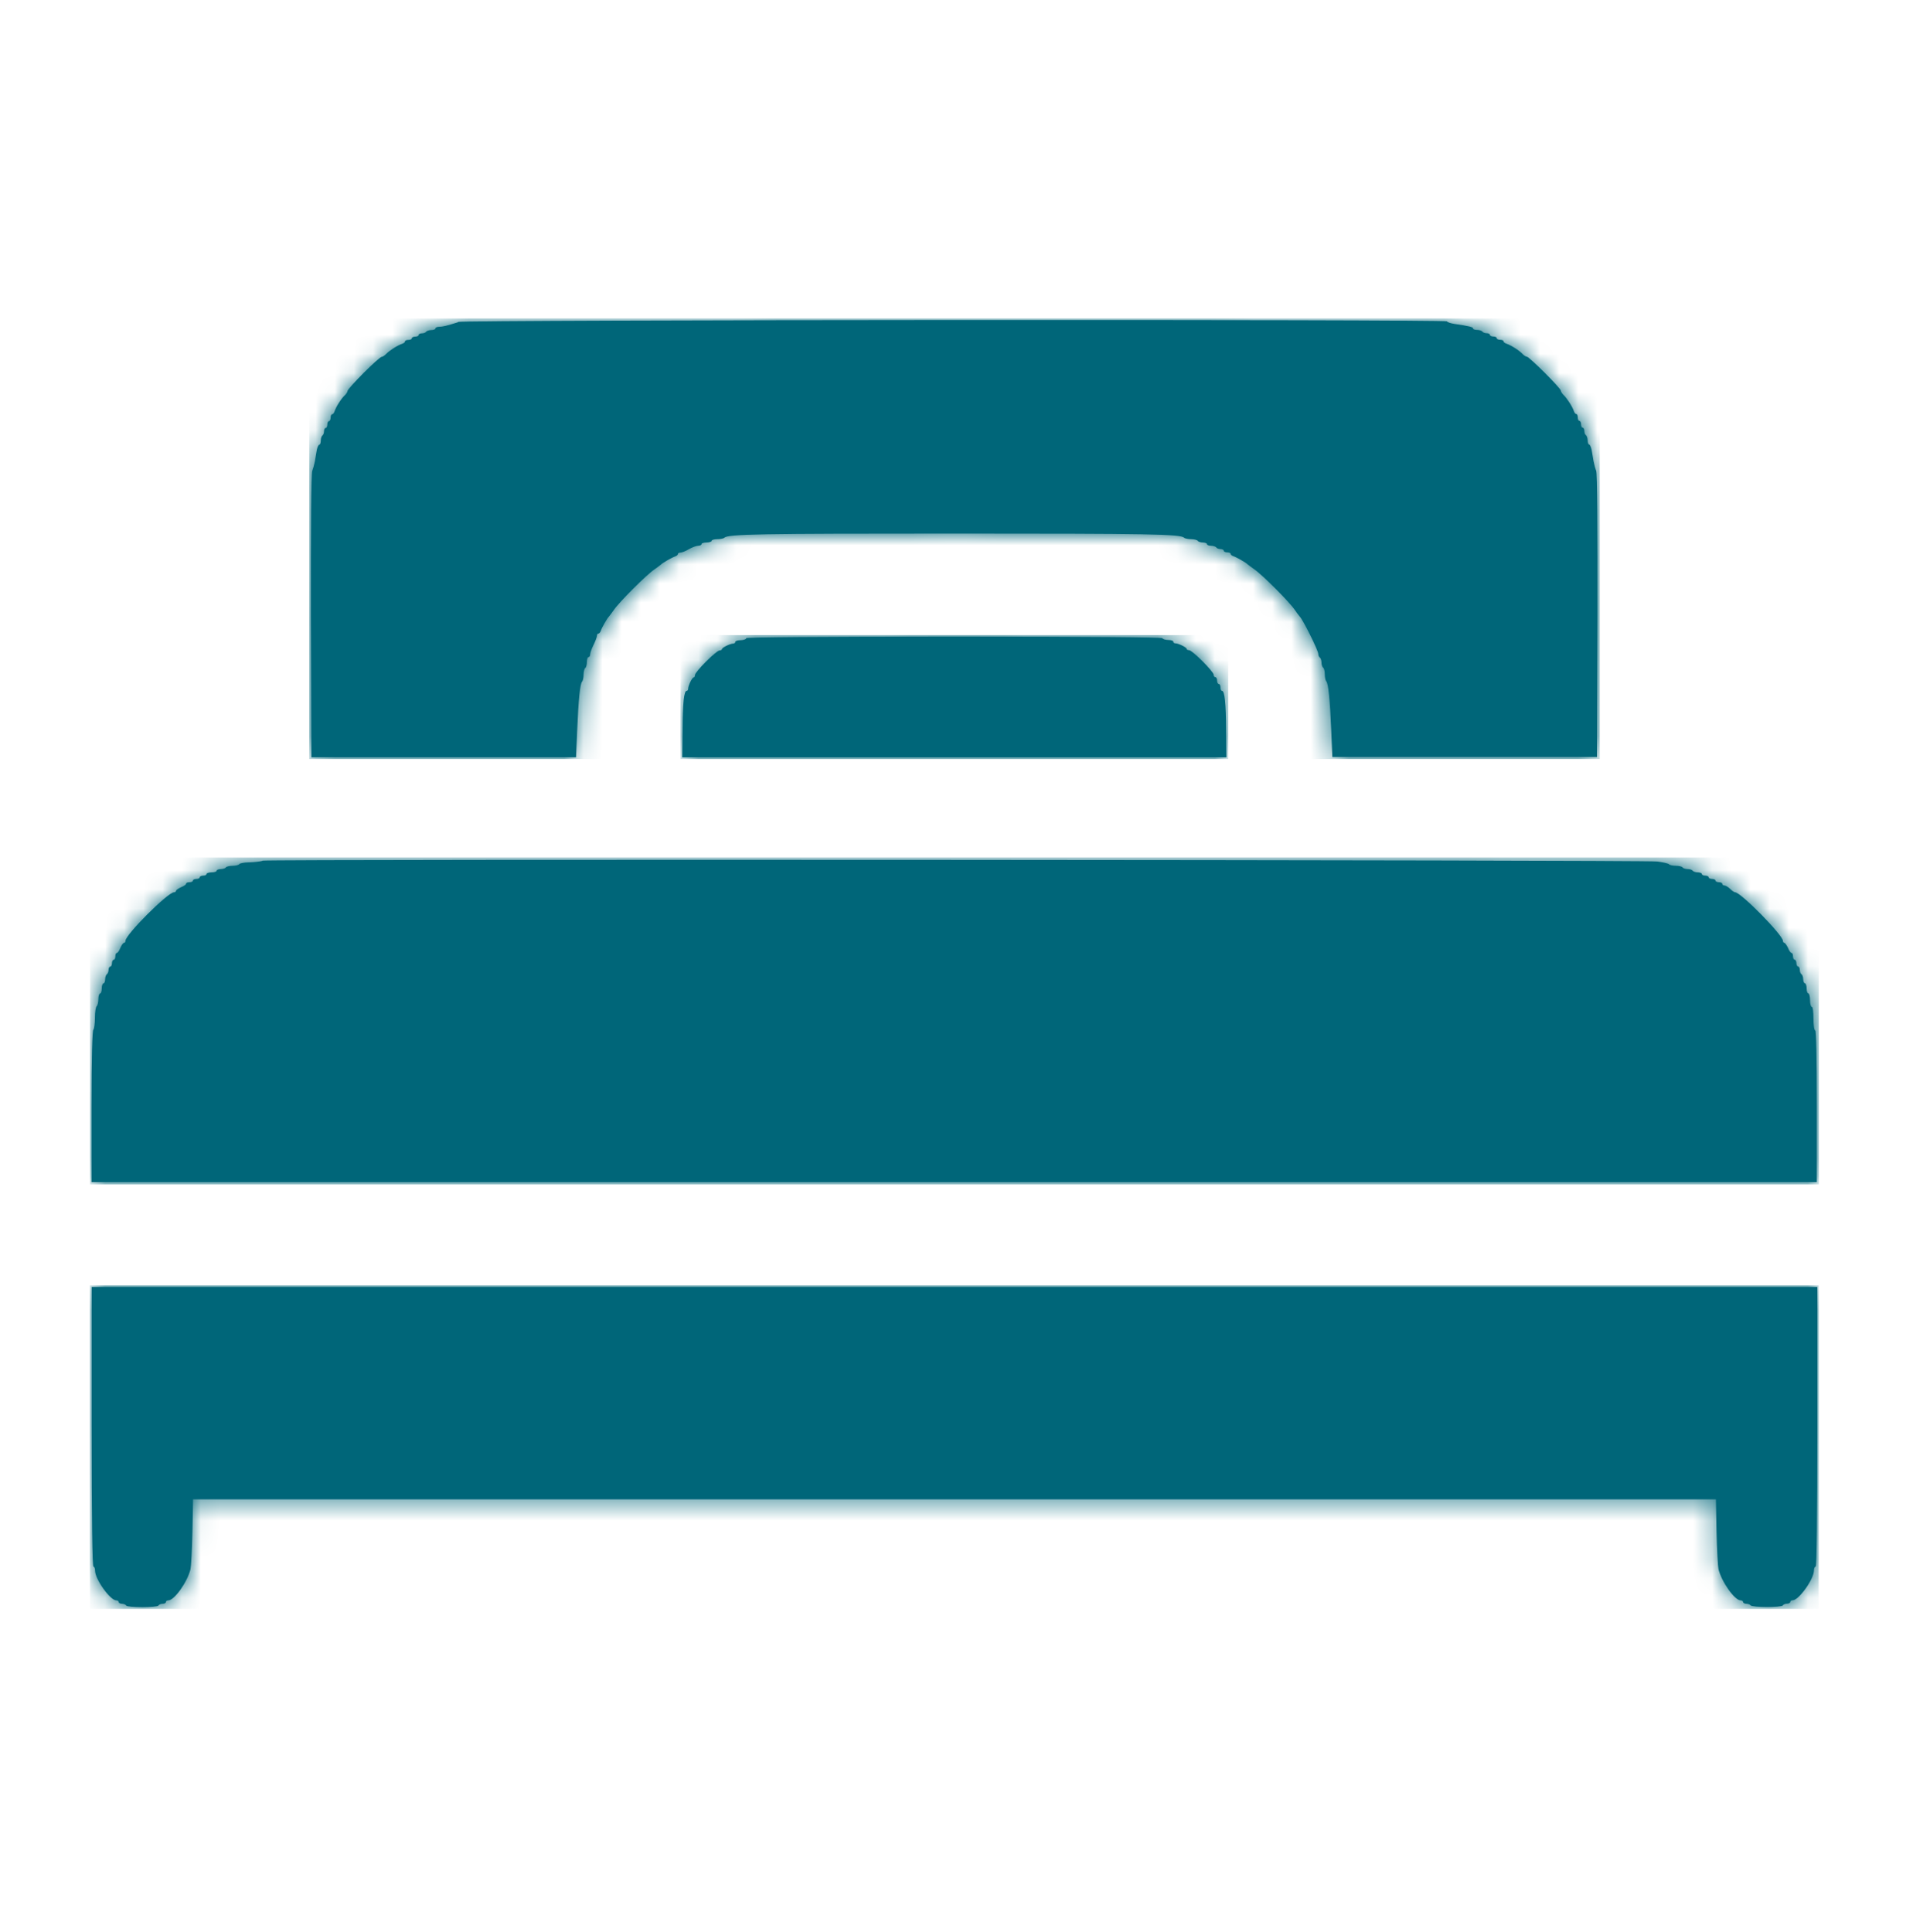
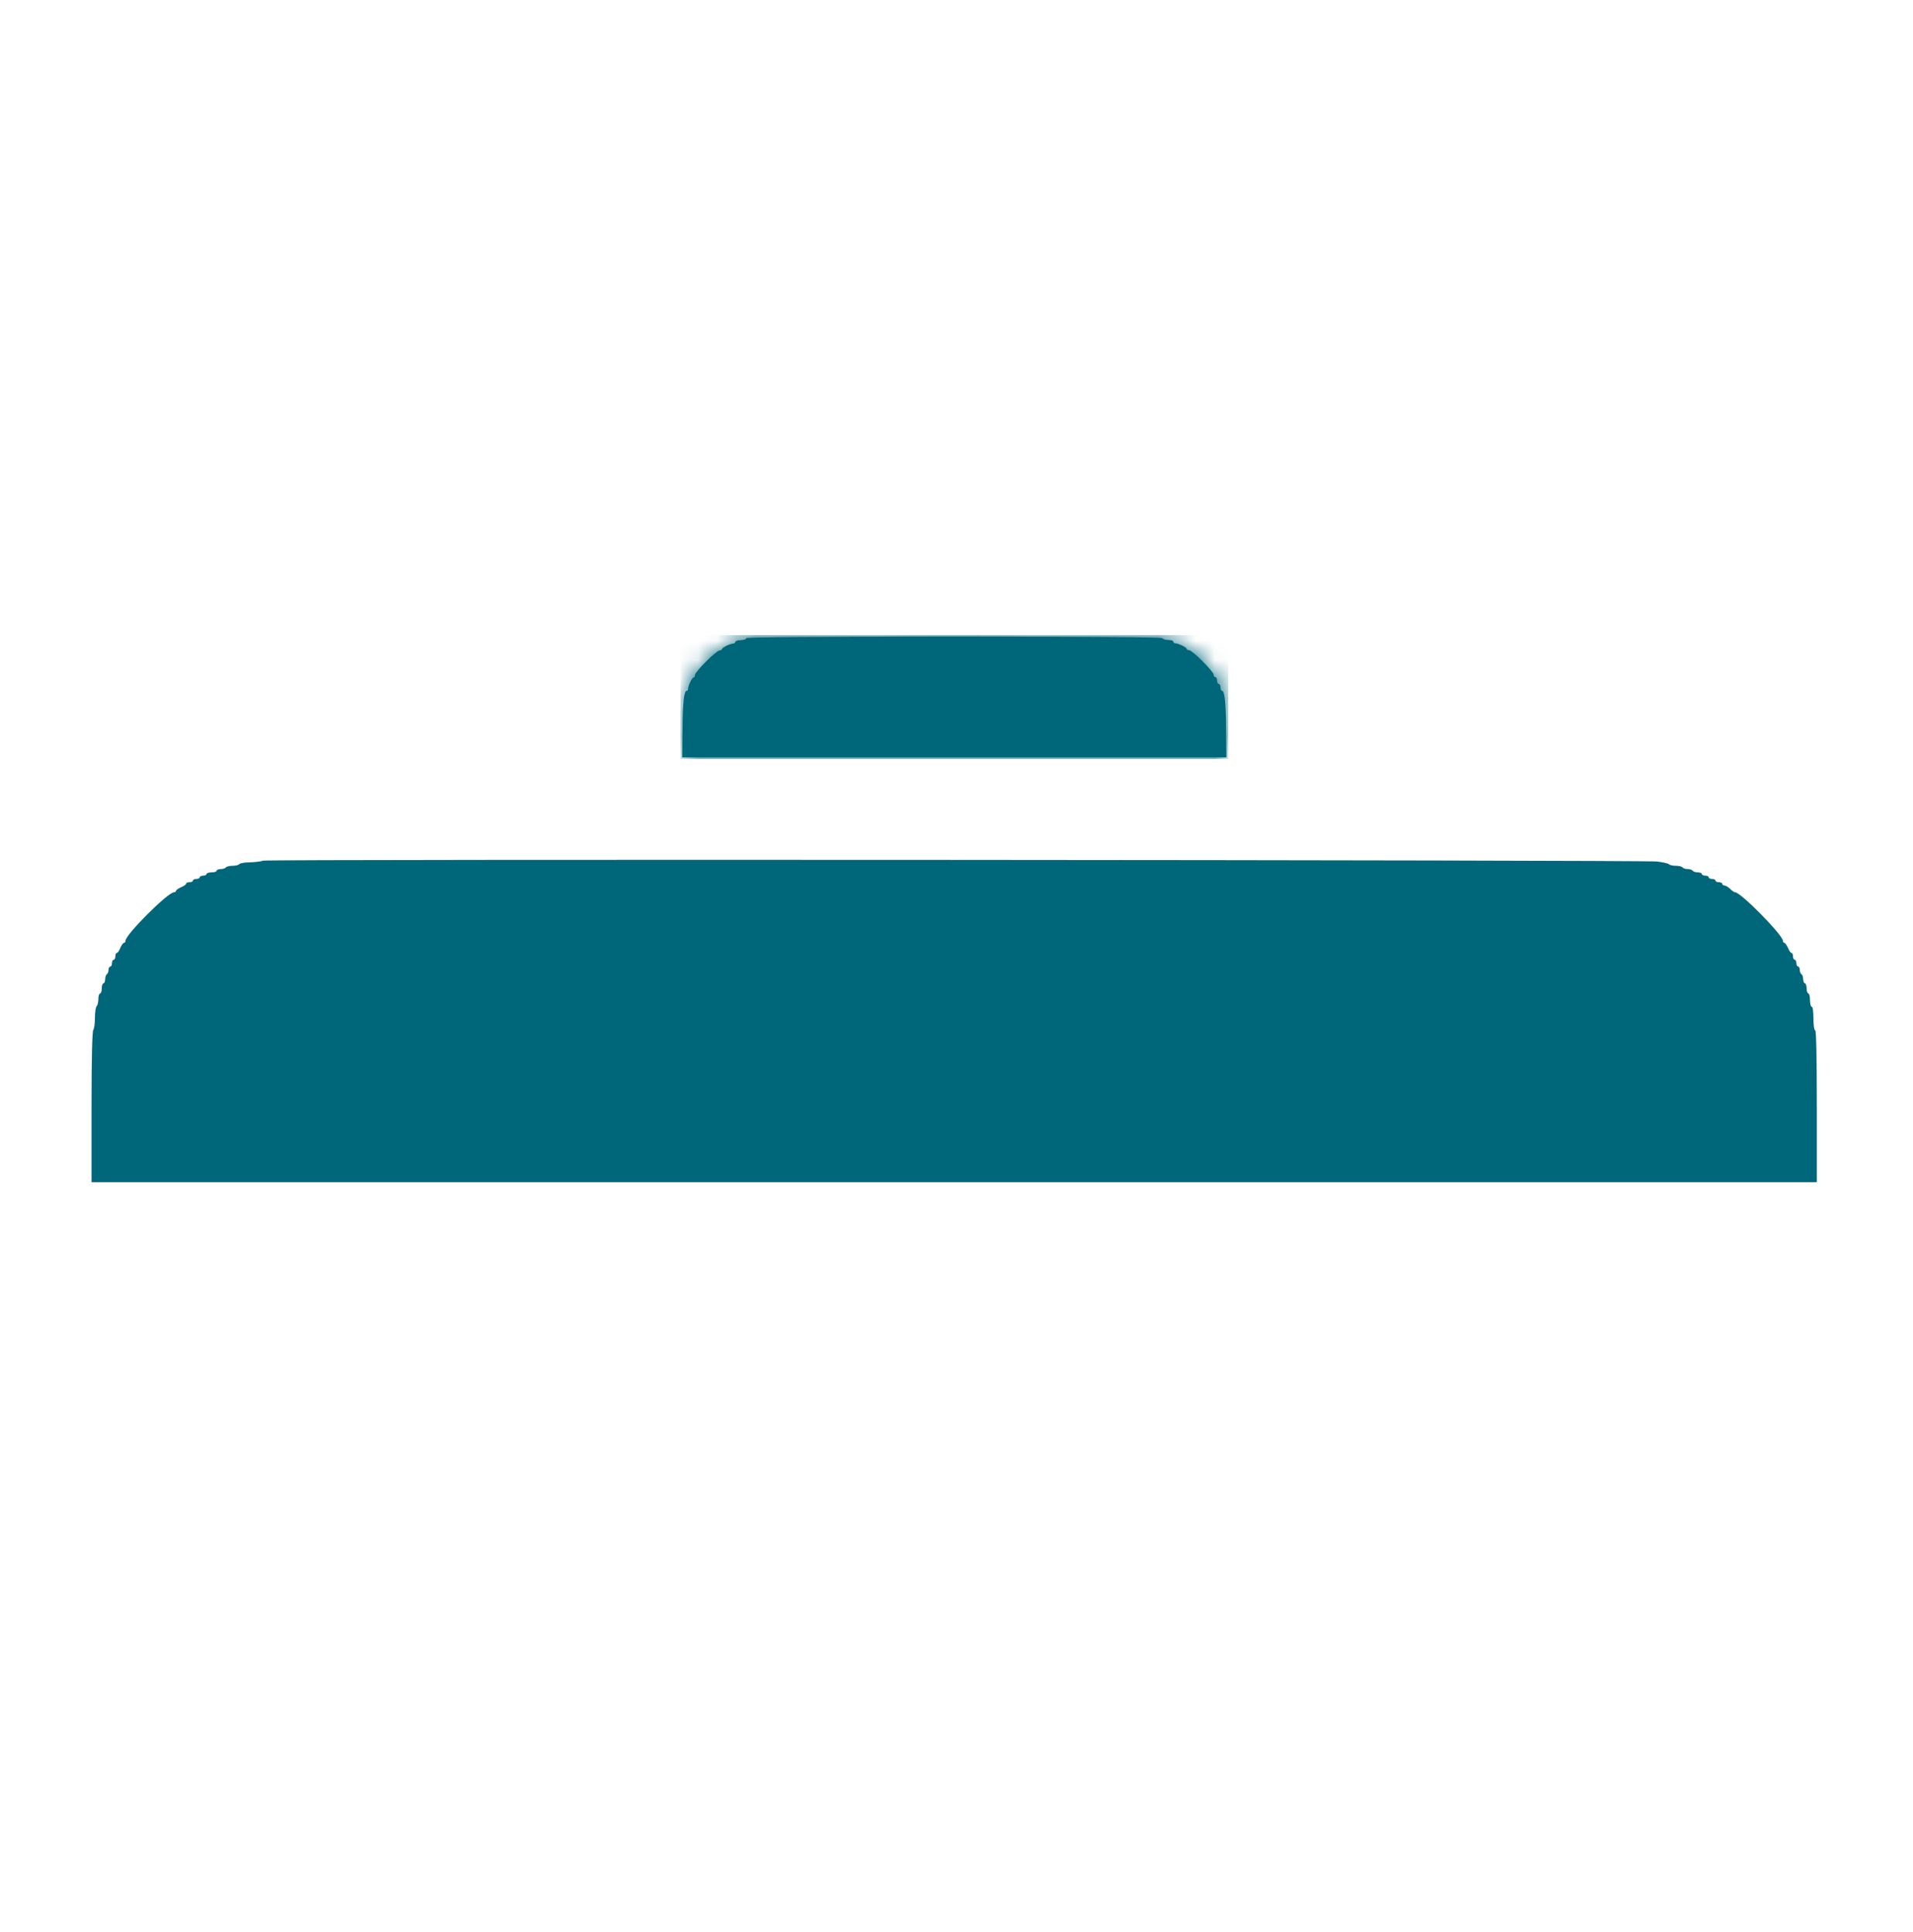
<svg xmlns="http://www.w3.org/2000/svg" width="100" height="101" viewBox="0 0 100 101" fill="none">
-   <path fill-rule="evenodd" clip-rule="evenodd" d="M23.952 16.842C23.373 17.027 23.137 17.084 22.953 17.084C22.845 17.084 22.762 17.128 22.762 17.167C22.762 17.218 22.66 17.256 22.546 17.256C22.431 17.256 22.31 17.3 22.278 17.338C22.253 17.389 22.151 17.427 22.049 17.427C21.954 17.427 21.884 17.472 21.884 17.51C21.884 17.561 21.807 17.599 21.706 17.599C21.604 17.599 21.527 17.644 21.527 17.682C21.527 17.733 21.451 17.771 21.349 17.771C21.247 17.771 21.171 17.803 21.171 17.848C21.171 17.892 21.101 17.949 21.018 17.975C20.783 18.051 20.357 18.325 20.185 18.503C20.108 18.586 20 18.656 19.949 18.656C19.892 18.656 19.472 19.031 19.008 19.496C18.549 19.96 18.168 20.374 18.168 20.437C18.168 20.488 18.098 20.596 18.015 20.673C17.837 20.838 17.563 21.271 17.487 21.506C17.461 21.589 17.404 21.659 17.359 21.659C17.315 21.659 17.283 21.735 17.283 21.837C17.283 21.939 17.238 22.015 17.2 22.015C17.149 22.015 17.111 22.092 17.111 22.194C17.111 22.296 17.067 22.372 17.029 22.372C16.978 22.372 16.939 22.448 16.939 22.537C16.939 22.639 16.895 22.741 16.857 22.766C16.806 22.798 16.768 22.919 16.768 23.034C16.768 23.148 16.736 23.25 16.691 23.25C16.647 23.25 16.589 23.377 16.558 23.536C16.532 23.695 16.488 23.963 16.456 24.134C16.424 24.3 16.36 24.523 16.322 24.618C16.265 24.726 16.246 27.647 16.252 32.191L16.278 39.591H30.112L30.169 38.223C30.239 36.569 30.322 35.741 30.43 35.633C30.474 35.582 30.506 35.417 30.506 35.264C30.506 35.105 30.551 34.952 30.595 34.921C30.64 34.895 30.678 34.755 30.678 34.609C30.678 34.462 30.723 34.348 30.767 34.348C30.812 34.348 30.85 34.291 30.85 34.214C30.85 34.138 30.926 33.915 31.028 33.712C31.13 33.508 31.206 33.291 31.206 33.234C31.206 33.164 31.238 33.12 31.283 33.12C31.327 33.12 31.384 33.05 31.41 32.967C31.461 32.808 31.747 32.312 31.83 32.235C31.855 32.21 31.97 32.051 32.091 31.885C32.358 31.484 33.803 30.04 34.203 29.773C34.369 29.658 34.528 29.537 34.553 29.512C34.63 29.429 35.126 29.143 35.285 29.092C35.368 29.066 35.438 29.009 35.438 28.964C35.438 28.92 35.495 28.888 35.565 28.888C35.642 28.888 35.845 28.812 36.011 28.71C36.189 28.608 36.405 28.532 36.494 28.532C36.596 28.532 36.672 28.487 36.672 28.443C36.672 28.398 36.787 28.36 36.94 28.36C37.08 28.36 37.201 28.315 37.201 28.271C37.201 28.226 37.334 28.188 37.493 28.188C37.652 28.188 37.818 28.156 37.862 28.112C38.066 27.921 39.663 27.895 49.883 27.895C60.103 27.895 61.7 27.921 61.903 28.112C61.948 28.156 62.113 28.188 62.273 28.188C62.425 28.188 62.584 28.233 62.61 28.271C62.642 28.322 62.763 28.36 62.877 28.36C62.992 28.36 63.093 28.404 63.093 28.443C63.093 28.494 63.195 28.532 63.31 28.532C63.424 28.532 63.545 28.576 63.577 28.614C63.602 28.665 63.704 28.703 63.806 28.703C63.895 28.703 63.971 28.748 63.971 28.786C63.971 28.837 64.048 28.875 64.15 28.875C64.251 28.875 64.328 28.907 64.328 28.952C64.328 28.996 64.398 29.053 64.481 29.079C64.64 29.13 65.136 29.416 65.212 29.499C65.238 29.524 65.397 29.639 65.562 29.76C65.963 30.027 67.408 31.472 67.675 31.872C67.79 32.038 67.91 32.197 67.936 32.222C68.101 32.375 68.903 33.992 68.91 34.176C68.91 34.259 68.954 34.354 68.999 34.38C69.043 34.411 69.081 34.532 69.081 34.647C69.081 34.761 69.126 34.882 69.171 34.908C69.215 34.94 69.253 35.092 69.253 35.252C69.253 35.404 69.285 35.57 69.33 35.62C69.438 35.729 69.52 36.562 69.591 38.211L69.648 39.579H83.482L83.507 32.178C83.514 27.634 83.501 24.714 83.437 24.605C83.393 24.504 83.335 24.287 83.304 24.122C83.272 23.956 83.227 23.683 83.202 23.524C83.17 23.365 83.106 23.237 83.068 23.237C83.03 23.237 82.992 23.136 82.992 23.021C82.992 22.906 82.947 22.785 82.909 22.754C82.858 22.728 82.82 22.626 82.82 22.525C82.82 22.436 82.775 22.359 82.737 22.359C82.686 22.359 82.648 22.283 82.648 22.181C82.648 22.079 82.604 22.003 82.566 22.003C82.515 22.003 82.476 21.926 82.476 21.825C82.476 21.723 82.445 21.646 82.4 21.646C82.356 21.646 82.298 21.576 82.273 21.494C82.196 21.258 81.923 20.832 81.745 20.66C81.662 20.584 81.592 20.476 81.592 20.425C81.592 20.297 79.937 18.649 79.817 18.649C79.766 18.649 79.657 18.579 79.581 18.497C79.416 18.318 78.983 18.045 78.747 17.968C78.665 17.943 78.595 17.886 78.595 17.841C78.595 17.797 78.518 17.765 78.416 17.765C78.315 17.765 78.238 17.72 78.238 17.676C78.238 17.631 78.162 17.593 78.06 17.593C77.958 17.593 77.882 17.548 77.882 17.504C77.882 17.459 77.806 17.421 77.717 17.421C77.615 17.421 77.513 17.377 77.487 17.332C77.456 17.288 77.335 17.249 77.22 17.249C77.106 17.249 77.004 17.218 77.004 17.173C77.004 17.097 76.8 17.046 76.011 16.931C75.827 16.899 75.661 16.848 75.636 16.797C75.559 16.689 24.283 16.715 23.939 16.829L23.952 16.842Z" fill="#006679" />
  <mask id="mask0_5919_23162" style="mask-type:luminance" maskUnits="userSpaceOnUse" x="16" y="16" width="68" height="24">
-     <path d="M23.952 16.842C23.373 17.027 23.137 17.084 22.953 17.084C22.845 17.084 22.762 17.128 22.762 17.167C22.762 17.218 22.66 17.256 22.546 17.256C22.431 17.256 22.31 17.3 22.278 17.338C22.253 17.389 22.151 17.427 22.049 17.427C21.954 17.427 21.884 17.472 21.884 17.51C21.884 17.561 21.807 17.599 21.706 17.599C21.604 17.599 21.527 17.644 21.527 17.682C21.527 17.733 21.451 17.771 21.349 17.771C21.247 17.771 21.171 17.803 21.171 17.848C21.171 17.892 21.101 17.949 21.018 17.975C20.783 18.051 20.357 18.325 20.185 18.503C20.108 18.586 20 18.656 19.949 18.656C19.892 18.656 19.472 19.031 19.008 19.496C18.549 19.96 18.168 20.374 18.168 20.437C18.168 20.488 18.098 20.596 18.015 20.673C17.837 20.838 17.563 21.271 17.487 21.506C17.461 21.589 17.404 21.659 17.359 21.659C17.315 21.659 17.283 21.735 17.283 21.837C17.283 21.939 17.238 22.015 17.2 22.015C17.149 22.015 17.111 22.092 17.111 22.194C17.111 22.296 17.067 22.372 17.029 22.372C16.978 22.372 16.939 22.448 16.939 22.537C16.939 22.639 16.895 22.741 16.857 22.766C16.806 22.798 16.768 22.919 16.768 23.034C16.768 23.148 16.736 23.25 16.691 23.25C16.647 23.25 16.589 23.377 16.558 23.536C16.532 23.695 16.488 23.963 16.456 24.134C16.424 24.3 16.36 24.523 16.322 24.618C16.265 24.726 16.246 27.647 16.252 32.191L16.278 39.591H30.112L30.169 38.223C30.239 36.569 30.322 35.741 30.43 35.633C30.474 35.582 30.506 35.417 30.506 35.264C30.506 35.105 30.551 34.952 30.595 34.921C30.64 34.895 30.678 34.755 30.678 34.609C30.678 34.462 30.723 34.348 30.767 34.348C30.812 34.348 30.85 34.291 30.85 34.214C30.85 34.138 30.926 33.915 31.028 33.712C31.13 33.508 31.206 33.291 31.206 33.234C31.206 33.164 31.238 33.12 31.283 33.12C31.327 33.12 31.384 33.05 31.41 32.967C31.461 32.808 31.747 32.312 31.83 32.235C31.855 32.21 31.97 32.051 32.091 31.885C32.358 31.484 33.803 30.04 34.203 29.773C34.369 29.658 34.528 29.537 34.553 29.512C34.63 29.429 35.126 29.143 35.285 29.092C35.368 29.066 35.438 29.009 35.438 28.964C35.438 28.92 35.495 28.888 35.565 28.888C35.642 28.888 35.845 28.812 36.011 28.71C36.189 28.608 36.405 28.532 36.494 28.532C36.596 28.532 36.672 28.487 36.672 28.443C36.672 28.398 36.787 28.36 36.94 28.36C37.08 28.36 37.201 28.315 37.201 28.271C37.201 28.226 37.334 28.188 37.493 28.188C37.652 28.188 37.818 28.156 37.862 28.112C38.066 27.921 39.663 27.895 49.883 27.895C60.103 27.895 61.7 27.921 61.903 28.112C61.948 28.156 62.113 28.188 62.273 28.188C62.425 28.188 62.584 28.233 62.61 28.271C62.642 28.322 62.763 28.36 62.877 28.36C62.992 28.36 63.093 28.404 63.093 28.443C63.093 28.494 63.195 28.532 63.31 28.532C63.424 28.532 63.545 28.576 63.577 28.614C63.602 28.665 63.704 28.703 63.806 28.703C63.895 28.703 63.971 28.748 63.971 28.786C63.971 28.837 64.048 28.875 64.15 28.875C64.251 28.875 64.328 28.907 64.328 28.952C64.328 28.996 64.398 29.053 64.481 29.079C64.64 29.13 65.136 29.416 65.212 29.499C65.238 29.524 65.397 29.639 65.562 29.76C65.963 30.027 67.408 31.472 67.675 31.872C67.79 32.038 67.91 32.197 67.936 32.222C68.101 32.375 68.903 33.992 68.91 34.176C68.91 34.259 68.954 34.354 68.999 34.38C69.043 34.411 69.081 34.532 69.081 34.647C69.081 34.761 69.126 34.882 69.171 34.908C69.215 34.94 69.253 35.092 69.253 35.252C69.253 35.404 69.285 35.57 69.33 35.62C69.438 35.729 69.52 36.562 69.591 38.211L69.648 39.579H83.482L83.507 32.178C83.514 27.634 83.501 24.714 83.437 24.605C83.393 24.504 83.335 24.287 83.304 24.122C83.272 23.956 83.227 23.683 83.202 23.524C83.17 23.365 83.106 23.237 83.068 23.237C83.03 23.237 82.992 23.136 82.992 23.021C82.992 22.906 82.947 22.785 82.909 22.754C82.858 22.728 82.82 22.626 82.82 22.525C82.82 22.436 82.775 22.359 82.737 22.359C82.686 22.359 82.648 22.283 82.648 22.181C82.648 22.079 82.604 22.003 82.566 22.003C82.515 22.003 82.476 21.926 82.476 21.825C82.476 21.723 82.445 21.646 82.4 21.646C82.356 21.646 82.298 21.576 82.273 21.494C82.196 21.258 81.923 20.832 81.745 20.66C81.662 20.584 81.592 20.476 81.592 20.425C81.592 20.297 79.937 18.649 79.817 18.649C79.766 18.649 79.657 18.579 79.581 18.497C79.416 18.318 78.983 18.045 78.747 17.968C78.665 17.943 78.595 17.886 78.595 17.841C78.595 17.797 78.518 17.765 78.416 17.765C78.315 17.765 78.238 17.72 78.238 17.676C78.238 17.631 78.162 17.593 78.06 17.593C77.958 17.593 77.882 17.548 77.882 17.504C77.882 17.459 77.806 17.421 77.717 17.421C77.615 17.421 77.513 17.377 77.487 17.332C77.456 17.288 77.335 17.249 77.22 17.249C77.106 17.249 77.004 17.218 77.004 17.173C77.004 17.097 76.8 17.046 76.011 16.931C75.827 16.899 75.661 16.848 75.636 16.797C75.559 16.689 24.283 16.715 23.939 16.829L23.952 16.842Z" fill="white" />
-   </mask>
+     </mask>
  <g mask="url(#mask0_5919_23162)">
    <path d="M83.62 16.65H16.168V39.68H83.62V16.65Z" fill="#006679" />
  </g>
  <path fill-rule="evenodd" clip-rule="evenodd" d="M39.014 33.373C38.988 33.424 38.848 33.468 38.702 33.468C38.556 33.468 38.441 33.513 38.441 33.551C38.441 33.602 38.39 33.646 38.326 33.646C38.167 33.646 37.741 33.856 37.741 33.933C37.741 33.965 37.684 34.003 37.614 34.003C37.537 34.003 37.226 34.264 36.907 34.582C36.589 34.9 36.328 35.212 36.328 35.288C36.328 35.358 36.297 35.416 36.258 35.416C36.182 35.416 35.972 35.842 35.972 36.001C35.972 36.071 35.94 36.115 35.896 36.115C35.756 36.115 35.686 36.752 35.679 38.19L35.66 39.596H64.111L64.092 38.19C64.086 36.758 64.016 36.115 63.876 36.115C63.831 36.115 63.799 36.039 63.799 35.937C63.799 35.835 63.755 35.759 63.717 35.759C63.666 35.759 63.621 35.683 63.621 35.581C63.621 35.479 63.577 35.403 63.538 35.403C63.487 35.403 63.443 35.346 63.443 35.276C63.443 35.11 62.329 33.99 62.157 33.99C62.087 33.99 62.03 33.958 62.03 33.92C62.03 33.844 61.604 33.634 61.445 33.634C61.375 33.634 61.33 33.589 61.33 33.538C61.33 33.494 61.216 33.456 61.069 33.456C60.923 33.456 60.783 33.411 60.758 33.36C60.713 33.309 56.997 33.277 49.876 33.277C42.755 33.277 39.039 33.309 38.995 33.36L39.014 33.373Z" fill="#006679" />
  <mask id="mask1_5919_23162" style="mask-type:luminance" maskUnits="userSpaceOnUse" x="35" y="33" width="30" height="7">
    <path d="M39.019 33.373C38.993 33.424 38.853 33.468 38.707 33.468C38.56 33.468 38.446 33.513 38.446 33.551C38.446 33.602 38.395 33.646 38.331 33.646C38.172 33.646 37.746 33.856 37.746 33.933C37.746 33.965 37.689 34.003 37.619 34.003C37.542 34.003 37.23 34.264 36.912 34.582C36.594 34.9 36.333 35.212 36.333 35.288C36.333 35.358 36.301 35.416 36.263 35.416C36.187 35.416 35.977 35.842 35.977 36.001C35.977 36.071 35.945 36.115 35.901 36.115C35.761 36.115 35.691 36.752 35.684 38.19L35.665 39.596H64.116L64.097 38.19C64.091 36.758 64.02 36.115 63.88 36.115C63.836 36.115 63.804 36.039 63.804 35.937C63.804 35.835 63.76 35.759 63.721 35.759C63.67 35.759 63.626 35.683 63.626 35.581C63.626 35.479 63.581 35.403 63.543 35.403C63.492 35.403 63.448 35.346 63.448 35.276C63.448 35.11 62.334 33.99 62.162 33.99C62.092 33.99 62.035 33.958 62.035 33.92C62.035 33.844 61.609 33.634 61.45 33.634C61.38 33.634 61.335 33.589 61.335 33.538C61.335 33.494 61.221 33.456 61.074 33.456C60.928 33.456 60.788 33.411 60.762 33.36C60.718 33.309 57.002 33.277 49.881 33.277C42.76 33.277 39.044 33.309 38.999 33.36L39.019 33.373Z" fill="white" />
  </mask>
  <g mask="url(#mask1_5919_23162)">
    <path d="M64.206 33.203H35.577V39.681H64.206V33.203Z" fill="#006679" />
  </g>
  <path fill-rule="evenodd" clip-rule="evenodd" d="M13.738 45C13.585 45.044 13.267 45.076 13.018 45.082C12.764 45.082 12.535 45.133 12.509 45.172C12.478 45.222 12.319 45.261 12.159 45.261C11.994 45.261 11.835 45.305 11.809 45.343C11.778 45.394 11.657 45.432 11.542 45.432C11.428 45.432 11.326 45.477 11.326 45.515C11.326 45.566 11.211 45.604 11.065 45.604C10.912 45.604 10.798 45.649 10.798 45.687C10.798 45.738 10.721 45.776 10.619 45.776C10.518 45.776 10.441 45.821 10.441 45.859C10.441 45.91 10.365 45.948 10.263 45.948C10.161 45.948 10.085 45.992 10.085 46.031C10.085 46.081 10.009 46.12 9.907 46.12C9.805 46.12 9.729 46.151 9.729 46.196C9.729 46.24 9.614 46.323 9.468 46.38C9.315 46.45 9.2 46.533 9.2 46.571C9.2 46.61 9.149 46.648 9.092 46.648C8.774 46.648 6.56 48.862 6.56 49.18C6.56 49.238 6.528 49.289 6.483 49.289C6.439 49.289 6.356 49.403 6.292 49.55C6.235 49.702 6.152 49.817 6.108 49.817C6.063 49.817 6.031 49.893 6.031 49.995C6.031 50.097 5.987 50.173 5.949 50.173C5.898 50.173 5.853 50.249 5.853 50.351C5.853 50.453 5.809 50.529 5.771 50.529C5.72 50.529 5.675 50.606 5.675 50.695C5.675 50.797 5.631 50.899 5.592 50.924C5.541 50.956 5.497 51.077 5.497 51.191C5.497 51.306 5.452 51.408 5.414 51.408C5.363 51.408 5.319 51.522 5.319 51.669C5.319 51.821 5.274 51.936 5.236 51.936C5.185 51.936 5.141 52.069 5.141 52.235C5.141 52.4 5.096 52.559 5.058 52.598C5.007 52.623 4.962 52.897 4.962 53.209C4.962 53.52 4.918 53.794 4.88 53.832C4.822 53.864 4.784 55.302 4.784 57.841V61.799H94.973V57.828C94.973 55.245 94.941 53.87 94.89 53.87C94.84 53.87 94.795 53.603 94.795 53.247C94.795 52.89 94.763 52.636 94.712 52.636C94.661 52.636 94.617 52.477 94.617 52.286C94.617 52.095 94.572 51.936 94.534 51.936C94.483 51.936 94.439 51.821 94.439 51.669C94.439 51.529 94.394 51.408 94.356 51.408C94.305 51.408 94.26 51.306 94.26 51.191C94.26 51.077 94.216 50.956 94.165 50.924C94.12 50.899 94.082 50.797 94.082 50.695C94.082 50.606 94.038 50.529 93.999 50.529C93.949 50.529 93.904 50.453 93.904 50.351C93.904 50.249 93.859 50.173 93.821 50.173C93.77 50.173 93.726 50.097 93.726 49.995C93.726 49.893 93.694 49.817 93.65 49.817C93.605 49.817 93.522 49.702 93.465 49.55C93.395 49.41 93.312 49.289 93.274 49.289C93.236 49.289 93.198 49.238 93.198 49.18C93.198 48.888 91.002 46.648 90.703 46.648C90.659 46.648 90.544 46.571 90.442 46.47C90.341 46.368 90.201 46.291 90.143 46.291C90.073 46.291 90.029 46.247 90.029 46.202C90.029 46.158 89.952 46.12 89.851 46.12C89.749 46.12 89.672 46.075 89.672 46.031C89.672 45.986 89.596 45.948 89.494 45.948C89.392 45.948 89.316 45.903 89.316 45.859C89.316 45.814 89.24 45.776 89.138 45.776C89.036 45.776 88.96 45.731 88.96 45.687C88.96 45.642 88.858 45.604 88.743 45.604C88.629 45.604 88.508 45.56 88.476 45.515C88.451 45.471 88.336 45.432 88.215 45.432C88.094 45.432 87.98 45.388 87.948 45.343C87.922 45.299 87.763 45.261 87.611 45.261C87.452 45.261 87.286 45.229 87.242 45.178C87.191 45.133 86.917 45.076 86.631 45.038C85.899 44.955 14.03 44.911 13.706 44.993L13.738 45Z" fill="#006679" />
  <mask id="mask2_5919_23162" style="mask-type:luminance" maskUnits="userSpaceOnUse" x="4" y="44" width="91" height="18">
    <path d="M13.739 45C13.587 45.044 13.269 45.076 13.02 45.082C12.766 45.082 12.537 45.133 12.511 45.172C12.479 45.222 12.32 45.261 12.161 45.261C11.996 45.261 11.837 45.305 11.811 45.343C11.78 45.394 11.659 45.432 11.544 45.432C11.43 45.432 11.328 45.477 11.328 45.515C11.328 45.566 11.213 45.604 11.067 45.604C10.914 45.604 10.8 45.649 10.8 45.687C10.8 45.738 10.723 45.776 10.621 45.776C10.52 45.776 10.443 45.821 10.443 45.859C10.443 45.91 10.367 45.948 10.265 45.948C10.163 45.948 10.087 45.992 10.087 46.031C10.087 46.081 10.011 46.12 9.909 46.12C9.807 46.12 9.731 46.151 9.731 46.196C9.731 46.24 9.616 46.323 9.47 46.38C9.317 46.45 9.202 46.533 9.202 46.571C9.202 46.61 9.151 46.648 9.094 46.648C8.776 46.648 6.562 48.862 6.562 49.18C6.562 49.238 6.53 49.289 6.485 49.289C6.441 49.289 6.358 49.403 6.294 49.55C6.237 49.702 6.154 49.817 6.11 49.817C6.065 49.817 6.033 49.893 6.033 49.995C6.033 50.097 5.989 50.173 5.951 50.173C5.9 50.173 5.855 50.249 5.855 50.351C5.855 50.453 5.811 50.529 5.772 50.529C5.722 50.529 5.677 50.606 5.677 50.695C5.677 50.797 5.632 50.899 5.594 50.924C5.543 50.956 5.499 51.077 5.499 51.191C5.499 51.306 5.454 51.408 5.416 51.408C5.365 51.408 5.321 51.522 5.321 51.669C5.321 51.821 5.276 51.936 5.238 51.936C5.187 51.936 5.142 52.069 5.142 52.235C5.142 52.4 5.098 52.559 5.06 52.598C5.009 52.623 4.964 52.897 4.964 53.209C4.964 53.52 4.92 53.794 4.882 53.832C4.824 53.864 4.786 55.302 4.786 57.841V61.799H94.975V57.828C94.975 55.245 94.943 53.87 94.892 53.87C94.841 53.87 94.797 53.603 94.797 53.247C94.797 52.89 94.765 52.636 94.714 52.636C94.663 52.636 94.619 52.477 94.619 52.286C94.619 52.095 94.574 51.936 94.536 51.936C94.485 51.936 94.441 51.821 94.441 51.669C94.441 51.529 94.396 51.408 94.358 51.408C94.307 51.408 94.262 51.306 94.262 51.191C94.262 51.077 94.218 50.956 94.167 50.924C94.122 50.899 94.084 50.797 94.084 50.695C94.084 50.606 94.04 50.529 94.001 50.529C93.951 50.529 93.906 50.453 93.906 50.351C93.906 50.249 93.862 50.173 93.823 50.173C93.772 50.173 93.728 50.097 93.728 49.995C93.728 49.893 93.696 49.817 93.651 49.817C93.607 49.817 93.524 49.702 93.467 49.55C93.397 49.41 93.314 49.289 93.276 49.289C93.238 49.289 93.2 49.238 93.2 49.18C93.2 48.888 91.004 46.648 90.705 46.648C90.661 46.648 90.546 46.571 90.444 46.47C90.343 46.368 90.203 46.291 90.145 46.291C90.075 46.291 90.031 46.247 90.031 46.202C90.031 46.158 89.954 46.12 89.853 46.12C89.751 46.12 89.674 46.075 89.674 46.031C89.674 45.986 89.598 45.948 89.496 45.948C89.394 45.948 89.318 45.903 89.318 45.859C89.318 45.814 89.242 45.776 89.14 45.776C89.038 45.776 88.962 45.731 88.962 45.687C88.962 45.642 88.86 45.604 88.745 45.604C88.631 45.604 88.51 45.56 88.478 45.515C88.453 45.471 88.338 45.432 88.217 45.432C88.096 45.432 87.982 45.388 87.95 45.343C87.924 45.299 87.765 45.261 87.613 45.261C87.454 45.261 87.288 45.229 87.243 45.178C87.193 45.133 86.919 45.076 86.633 45.038C85.901 44.955 14.032 44.911 13.708 44.993L13.739 45Z" fill="white" />
  </mask>
  <g mask="url(#mask2_5919_23162)">
-     <path d="M95.075 44.826H4.708V61.912H95.075V44.826Z" fill="#006679" />
-   </g>
-   <path fill-rule="evenodd" clip-rule="evenodd" d="M4.791 74.589C4.791 79.412 4.823 81.9 4.886 81.9C4.931 81.9 4.969 81.996 4.969 82.111C4.969 82.556 5.758 83.663 6.076 83.663C6.146 83.663 6.204 83.708 6.204 83.746C6.204 83.797 6.28 83.841 6.369 83.841C6.471 83.841 6.573 83.886 6.598 83.937C6.675 84.045 8.202 84.045 8.278 83.937C8.304 83.886 8.405 83.841 8.507 83.841C8.603 83.841 8.673 83.797 8.673 83.746C8.673 83.701 8.73 83.663 8.8 83.663C9.112 83.663 9.793 82.709 9.958 82.034C9.99 81.881 10.041 81.003 10.06 80.074L10.092 78.382H89.698L89.73 80.074C89.749 81.003 89.8 81.888 89.832 82.034C89.997 82.702 90.678 83.663 90.99 83.663C91.06 83.663 91.117 83.708 91.117 83.746C91.117 83.797 91.194 83.841 91.283 83.841C91.385 83.841 91.487 83.886 91.512 83.924C91.588 84.039 93.115 84.039 93.192 83.93C93.217 83.879 93.319 83.835 93.421 83.835C93.516 83.835 93.586 83.79 93.586 83.74C93.586 83.695 93.644 83.657 93.714 83.657C94.032 83.657 94.821 82.55 94.821 82.104C94.821 81.99 94.865 81.894 94.916 81.894C94.967 81.894 94.999 79.4 94.999 74.583V67.277H4.791V74.583V74.589Z" fill="#006679" />
+     </g>
  <mask id="mask3_5919_23162" style="mask-type:luminance" maskUnits="userSpaceOnUse" x="4" y="67" width="91" height="18">
    <path d="M4.786 74.589C4.786 79.412 4.818 81.9 4.882 81.9C4.926 81.9 4.964 81.996 4.964 82.111C4.964 82.556 5.753 83.663 6.072 83.663C6.142 83.663 6.199 83.708 6.199 83.746C6.199 83.797 6.275 83.841 6.364 83.841C6.466 83.841 6.568 83.886 6.593 83.937C6.67 84.045 8.197 84.045 8.273 83.937C8.299 83.886 8.401 83.841 8.502 83.841C8.598 83.841 8.668 83.797 8.668 83.746C8.668 83.701 8.725 83.663 8.795 83.663C9.107 83.663 9.788 82.709 9.953 82.034C9.985 81.881 10.036 81.003 10.055 80.074L10.087 78.382H89.693L89.725 80.074C89.744 81.003 89.795 81.888 89.827 82.034C89.993 82.702 90.673 83.663 90.985 83.663C91.055 83.663 91.112 83.708 91.112 83.746C91.112 83.797 91.189 83.841 91.278 83.841C91.38 83.841 91.482 83.886 91.507 83.924C91.583 84.039 93.111 84.039 93.187 83.93C93.212 83.879 93.314 83.835 93.416 83.835C93.511 83.835 93.582 83.79 93.582 83.74C93.582 83.695 93.639 83.657 93.709 83.657C94.027 83.657 94.816 82.55 94.816 82.104C94.816 81.99 94.861 81.894 94.912 81.894C94.962 81.894 94.994 79.4 94.994 74.583V67.277H4.786V74.583V74.589Z" fill="white" />
  </mask>
  <g mask="url(#mask3_5919_23162)">
-     <path d="M95.068 67.195H4.701V84.109H95.068V67.195Z" fill="#006679" />
-   </g>
+     </g>
</svg>